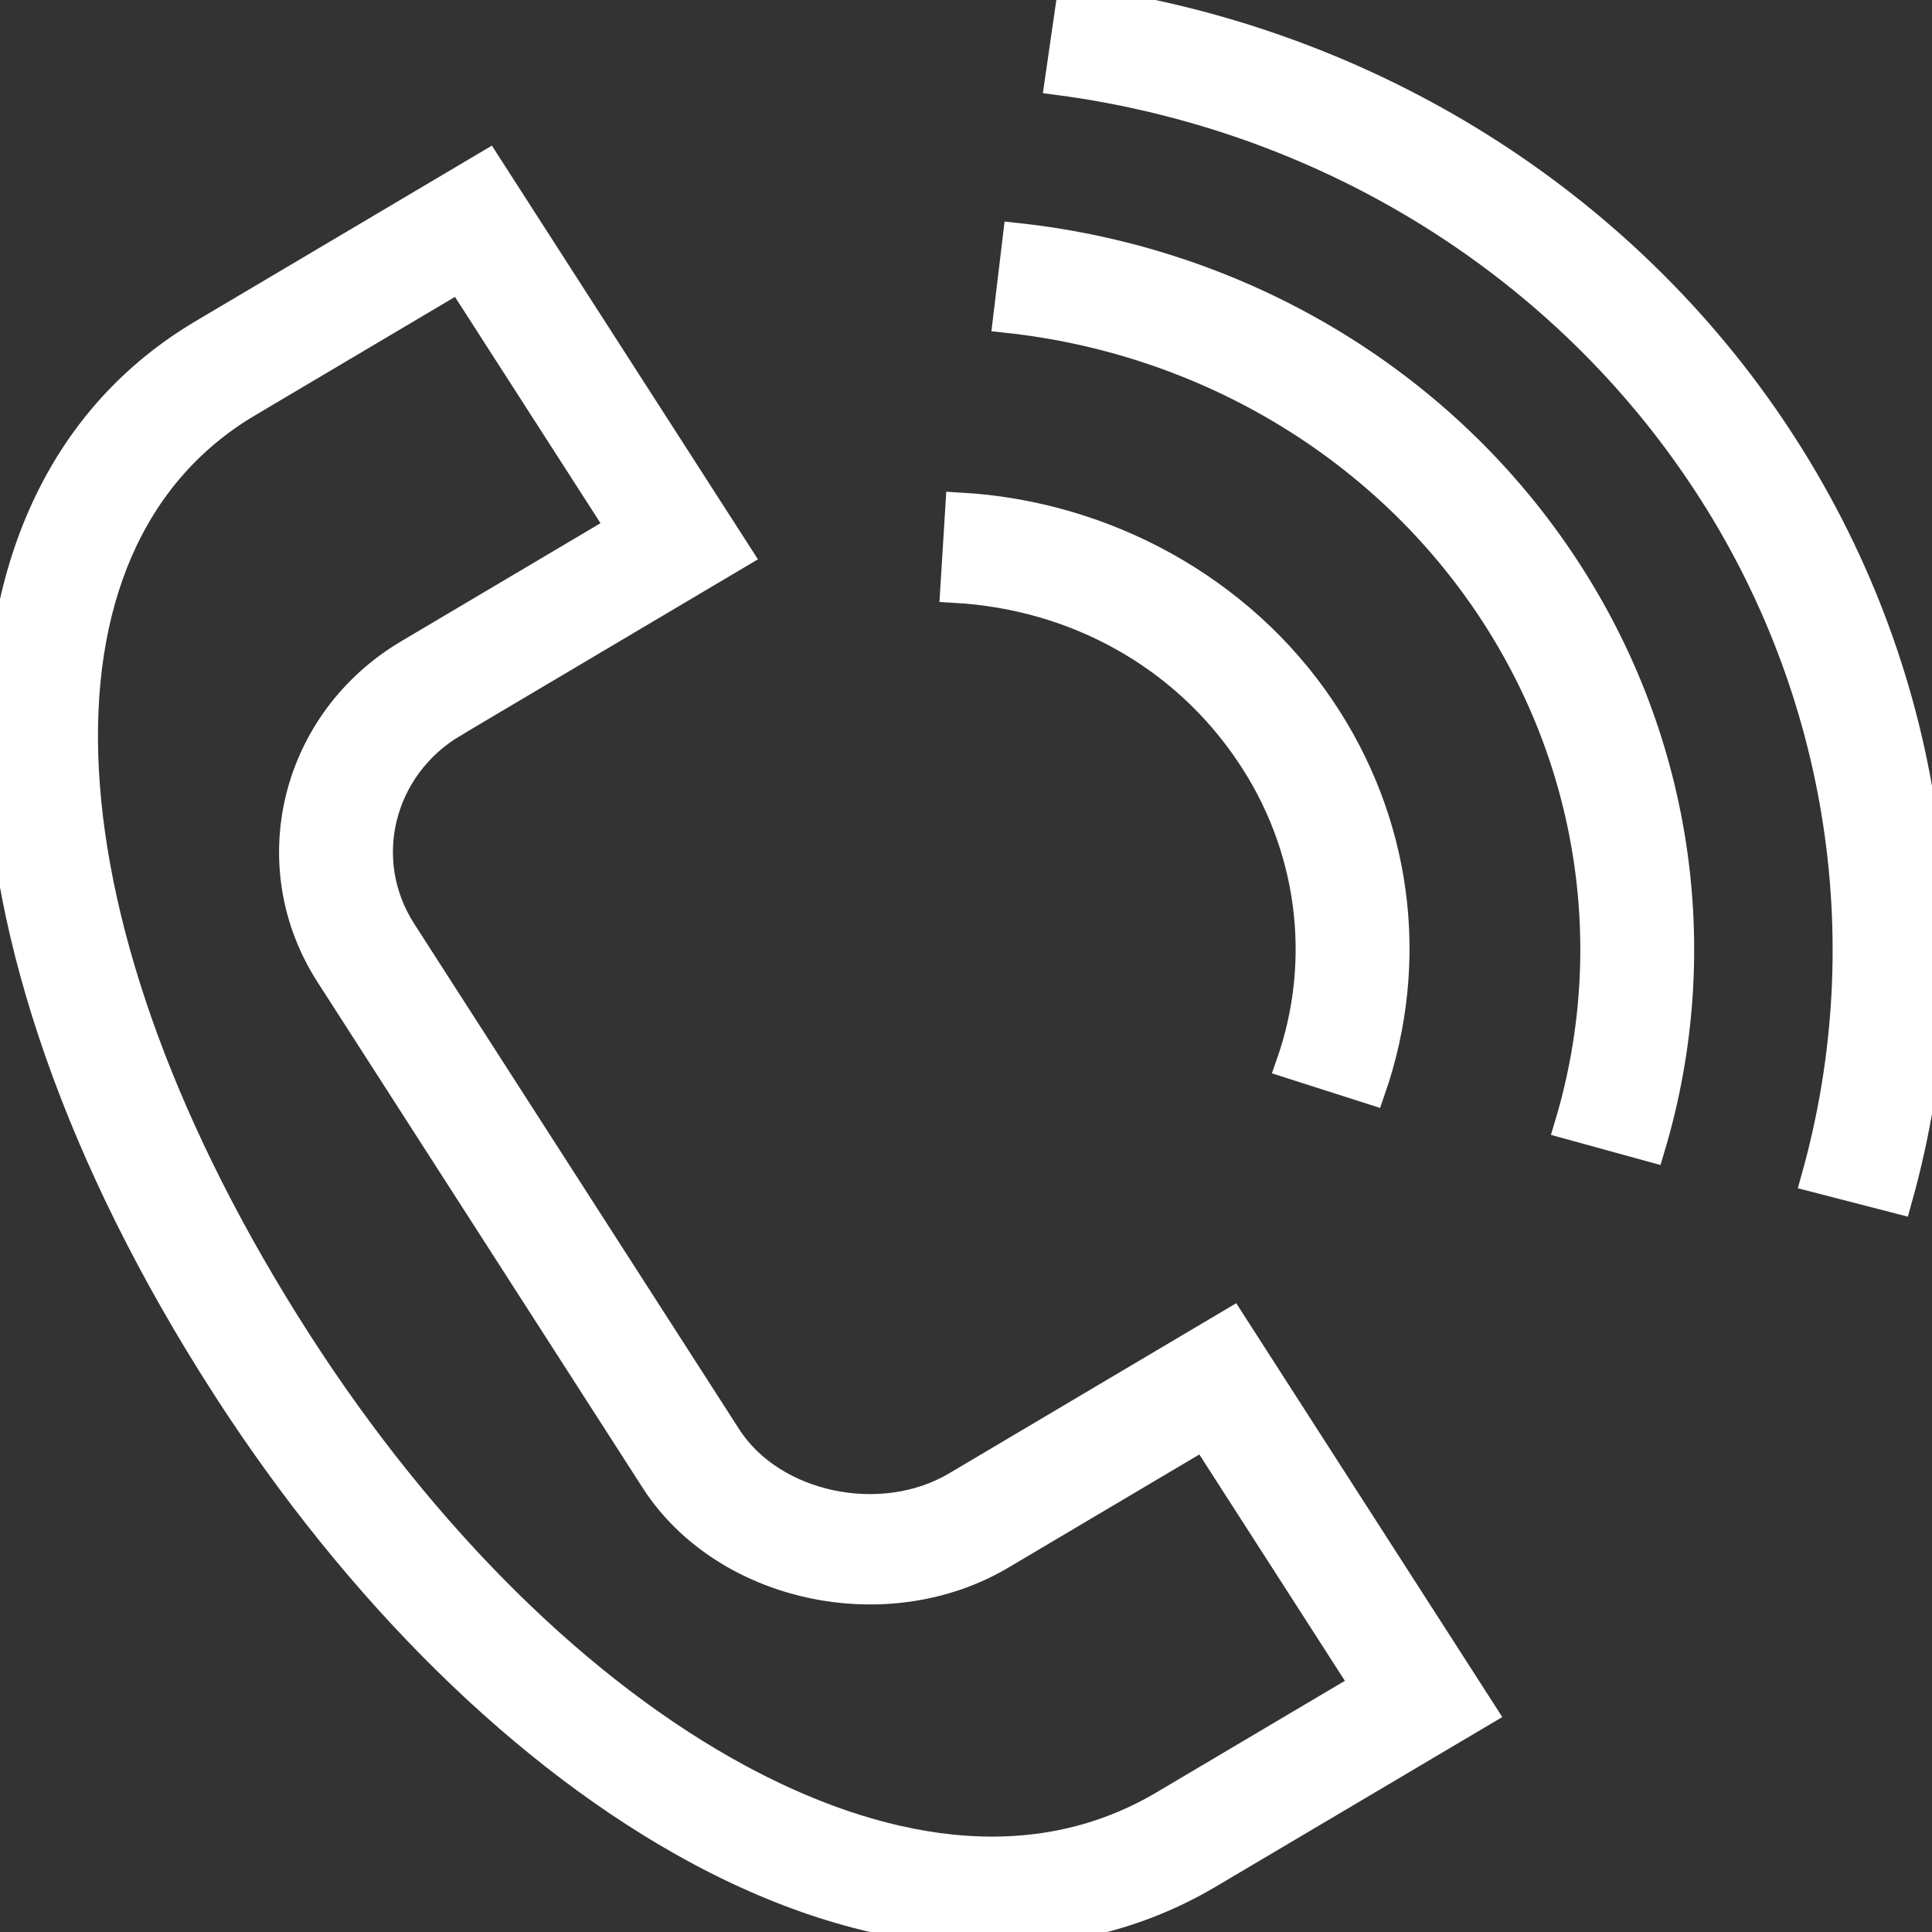
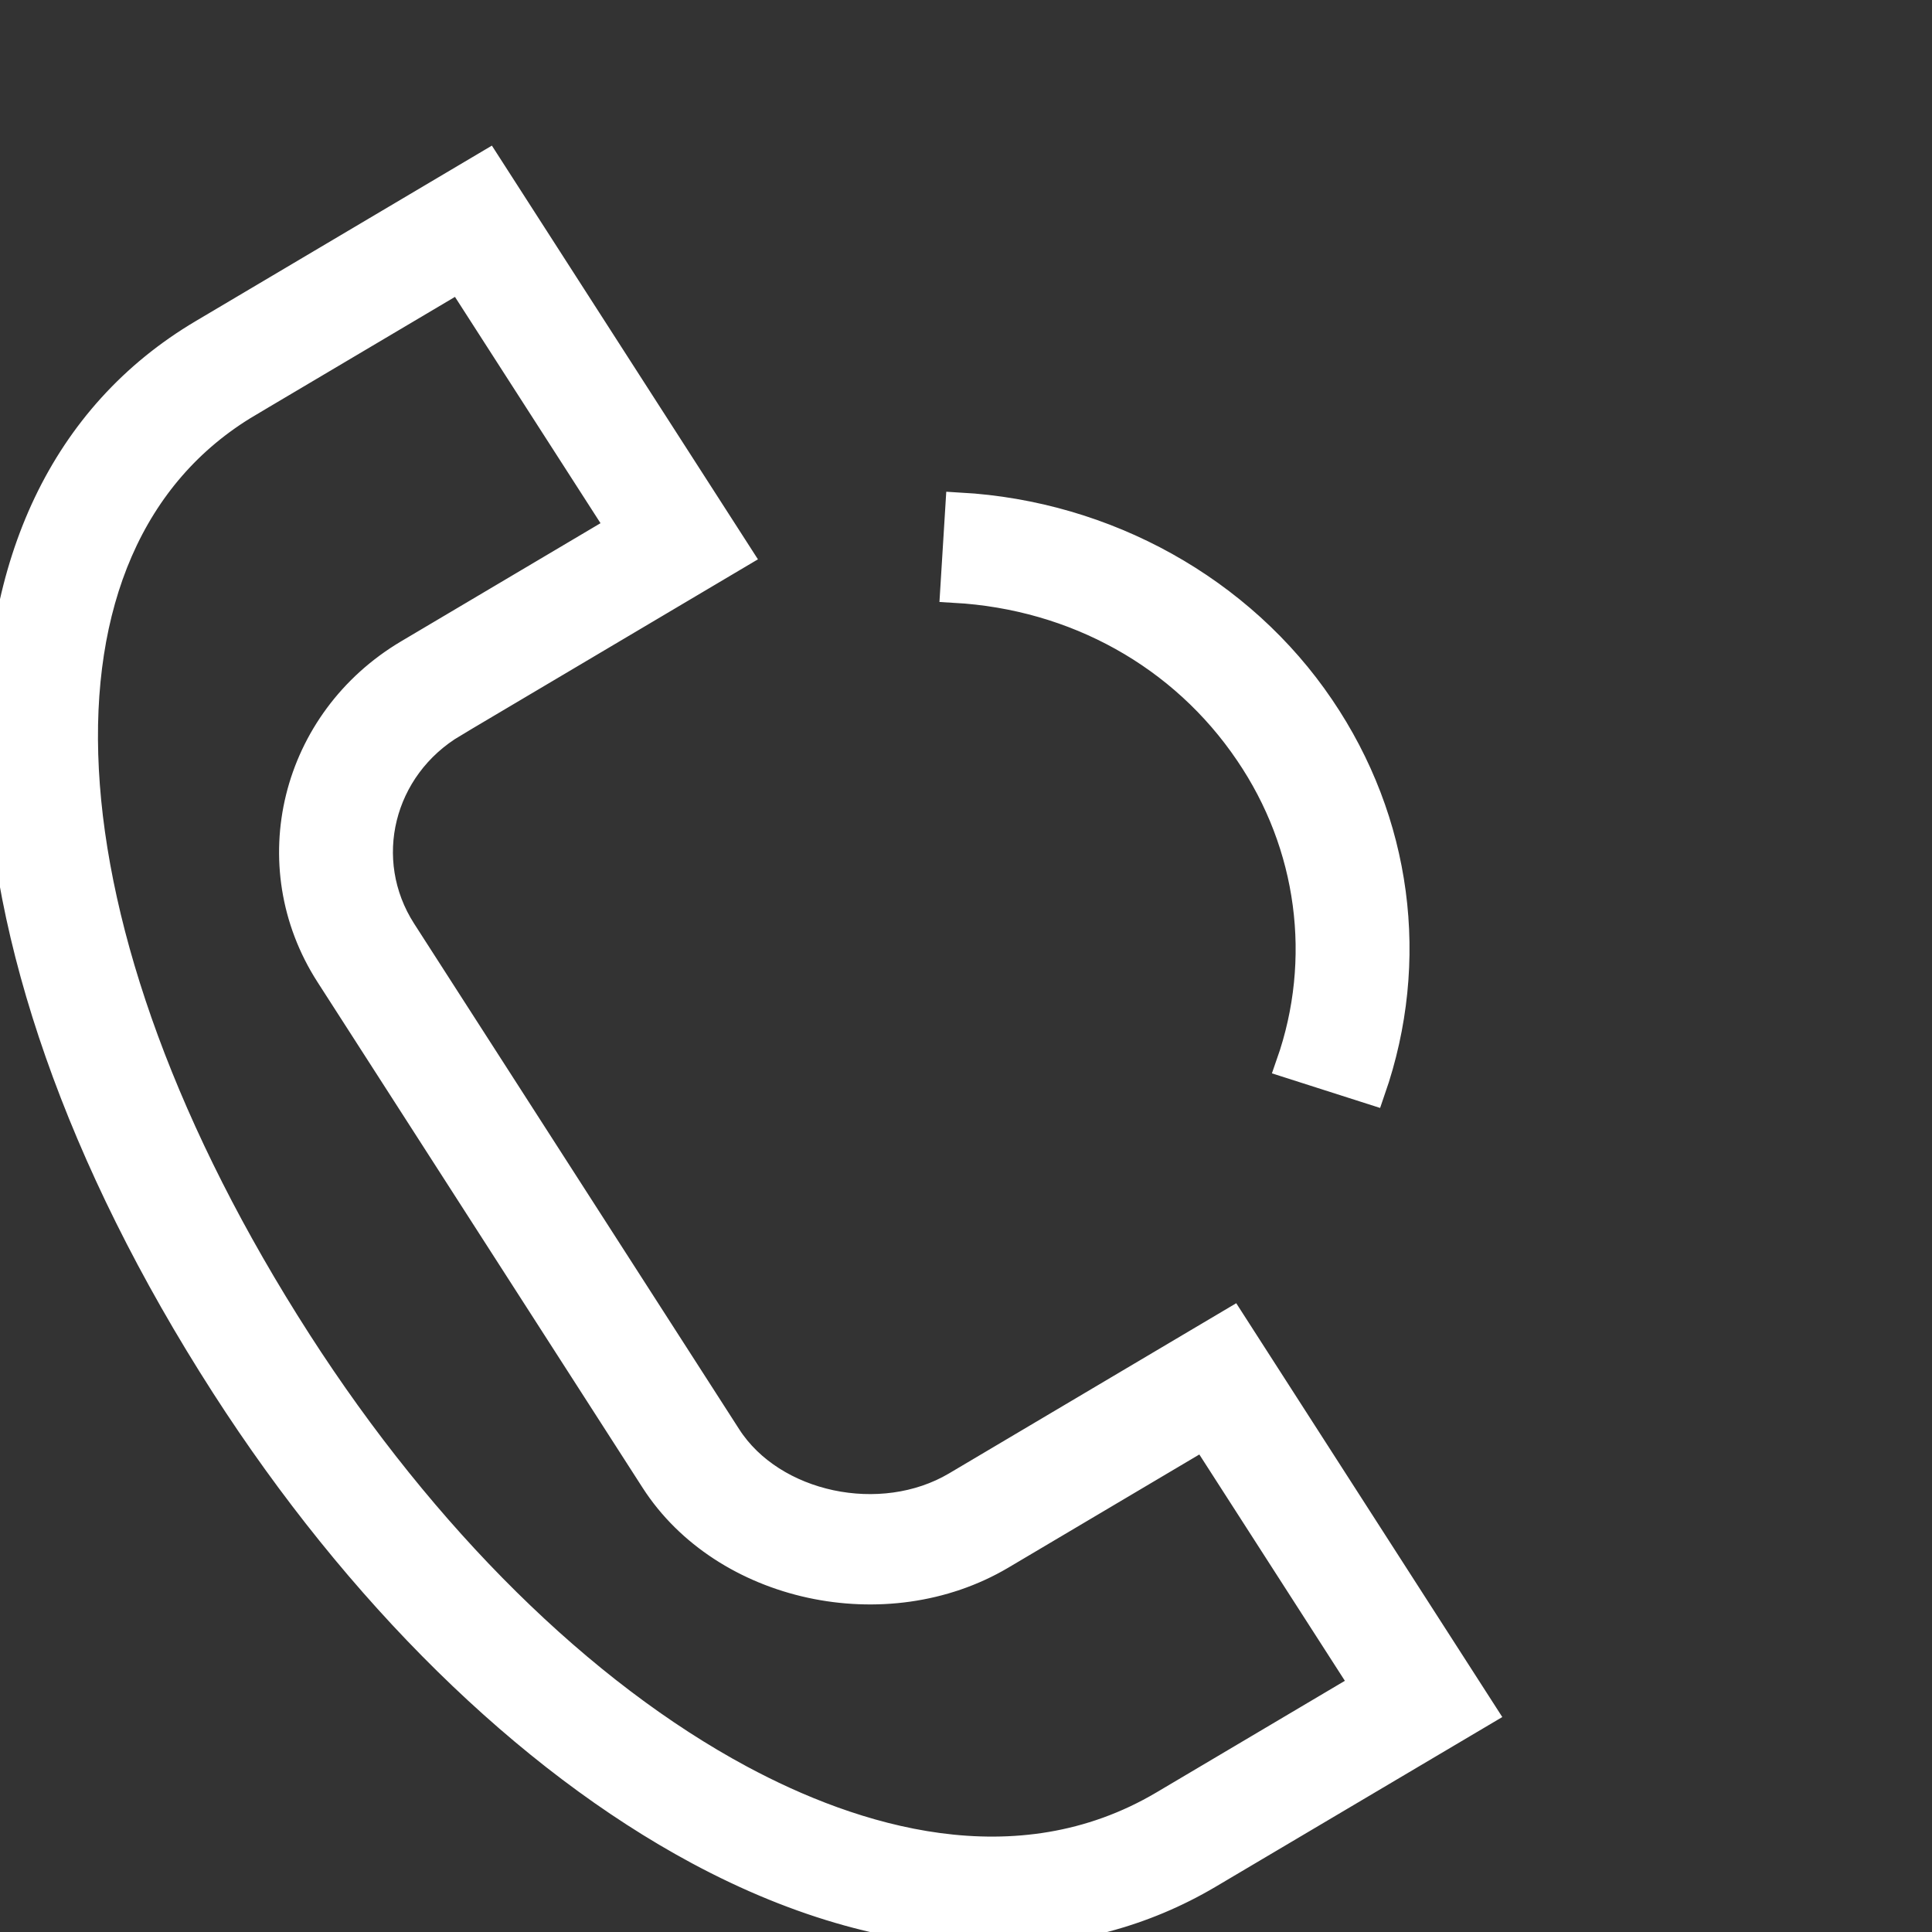
<svg xmlns="http://www.w3.org/2000/svg" viewBox="1950 2450 100 100" width="100" height="100">
  <rect x="1950" y="2450" width="100" height="100" fill="#333333" stroke="none" />
  <path fill="#ffffff" stroke="#ffffff" fill-opacity="1" stroke-width="1.5" stroke-opacity="1" color="rgb(51, 51, 51)" fill-rule="evenodd" id="tSvgaf424772c8" title="Path 15" d="M 1999.502 2526.91 C 1995.615 2529.212 1989.957 2528.005 1987.63 2524.384 C 1982.021 2515.66 1976.412 2506.936 1970.803 2498.211 C 1968.439 2494.527 1969.628 2489.701 1973.461 2487.424 C 1973.076 2486.826 1972.692 2486.228 1972.307 2485.63 C 1972.692 2486.228 1973.076 2486.826 1973.461 2487.424 C 1978.367 2484.517 1983.273 2481.61 1988.179 2478.702 C 1983.859 2471.985 1979.539 2465.268 1975.22 2458.551 C 1970.317 2461.456 1965.414 2464.361 1960.511 2467.266 C 1946.082 2475.813 1946.552 2498.194 1961.656 2521.692 C 1968.568 2532.446 1977.272 2540.999 1986.159 2545.776 C 1991.393 2548.589 1996.551 2550.001 2001.356 2550 C 2005.39 2550 2009.176 2549.005 2012.55 2547.006 C 2017.269 2544.212 2021.988 2541.419 2026.707 2538.625 C 2022.387 2531.906 2018.068 2525.187 2013.748 2518.468C 2008.999 2521.282 2004.251 2524.096 1999.502 2526.91Z M 2010.244 2543.418 C 2002.588 2547.953 1994.088 2545.204 1988.308 2542.097 C 1980.06 2537.665 1971.923 2529.632 1965.396 2519.479 C 1951.651 2498.092 1950.592 2478.097 1962.82 2470.852 C 1962.436 2470.255 1962.051 2469.657 1961.666 2469.059 C 1962.051 2469.657 1962.436 2470.255 1962.82 2470.852 C 1966.477 2468.686 1970.133 2466.52 1973.789 2464.353 C 1976.571 2468.679 1979.352 2473.004 1982.134 2477.329 C 1978.473 2479.498 1974.813 2481.667 1971.153 2483.835 C 1965.26 2487.325 1963.427 2494.768 1967.064 2500.425 C 1972.673 2509.149 1978.281 2517.872 1983.889 2526.596 C 1987.486 2532.194 1995.86 2534.015 2001.807 2530.497 C 2005.31 2528.421 2008.814 2526.346 2012.317 2524.27 C 2015.099 2528.596 2017.88 2532.922 2020.662 2537.247C 2017.189 2539.304 2013.716 2541.361 2010.244 2543.418Z M 2014.649 2488.938 C 2017.905 2493.717 2018.696 2499.666 2016.797 2505.077 C 2018.187 2505.522 2019.577 2505.966 2020.966 2506.41 C 2023.285 2499.728 2022.324 2492.52 2018.332 2486.638 C 2014.218 2480.558 2007.246 2476.673 1999.681 2476.243 C 1999.594 2477.646 1999.508 2479.049 1999.421 2480.452C 2005.691 2480.808 2011.241 2483.9 2014.649 2488.938Z" />
-   <path fill="#ffffff" stroke="#ffffff" fill-opacity="1" stroke-width="1.5" stroke-opacity="1" color="rgb(51, 51, 51)" fill-rule="evenodd" id="tSvg4b9930a34c" title="Path 16" d="M 2002.653 2462.293 C 2002.486 2463.689 2002.319 2465.085 2002.151 2466.481 C 2012.316 2467.583 2021.434 2472.991 2027.007 2481.224 C 2032.422 2489.212 2033.957 2499.063 2031.215 2508.222 C 2032.622 2508.609 2034.03 2508.997 2035.438 2509.384 C 2038.531 2499.05 2036.799 2487.937 2030.69 2478.924C 2024.405 2469.637 2014.119 2463.536 2002.653 2462.293Z" />
-   <path fill="#ffffff" stroke="#ffffff" fill-opacity="1" stroke-width="1.5" stroke-opacity="1" color="rgb(51, 51, 51)" fill-rule="evenodd" id="tSvg8fbf2f7cb6" title="Path 17" d="M 2041.639 2472.087 C 2033.478 2460.035 2020.268 2451.976 2005.434 2450 C 2005.233 2451.392 2005.031 2452.785 2004.83 2454.177 C 2018.402 2455.986 2030.488 2463.359 2037.956 2474.386 C 2045.278 2485.182 2047.474 2498.515 2043.983 2510.969 C 2045.397 2511.334 2046.812 2511.699 2048.226 2512.064C 2052.039 2498.445 2049.644 2483.912 2041.639 2472.087Z" />
  <defs> </defs>
</svg>